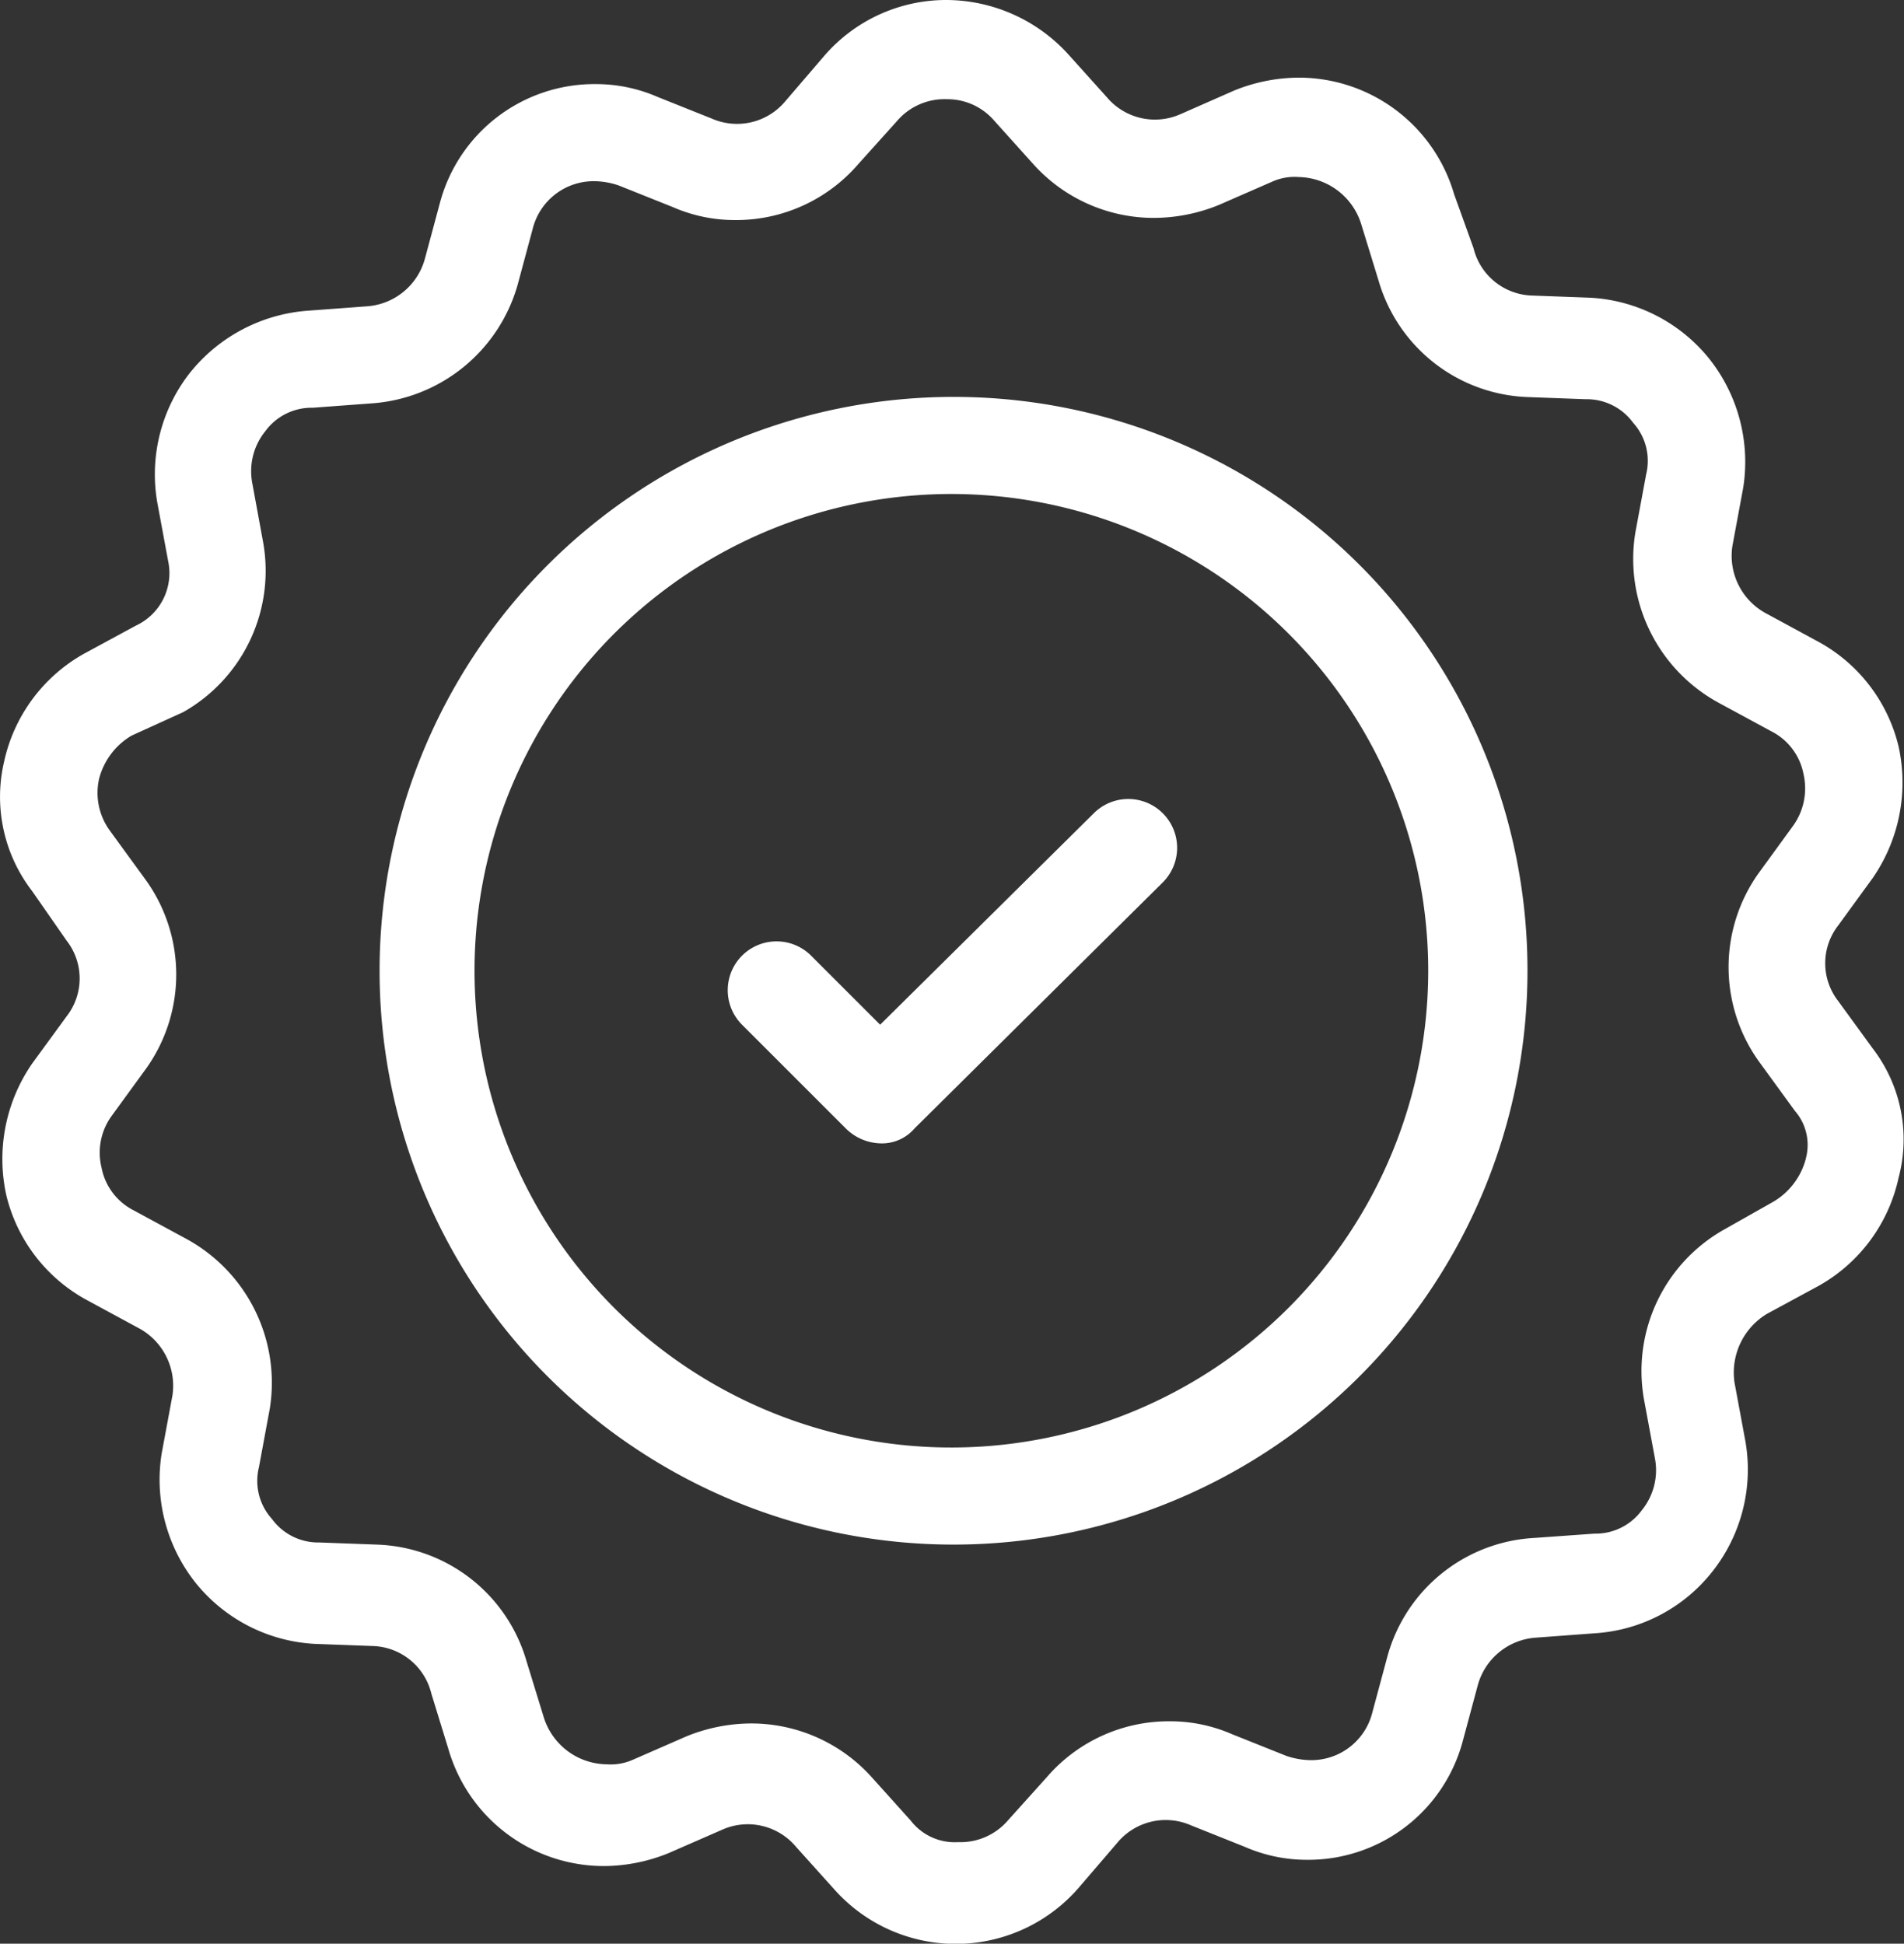
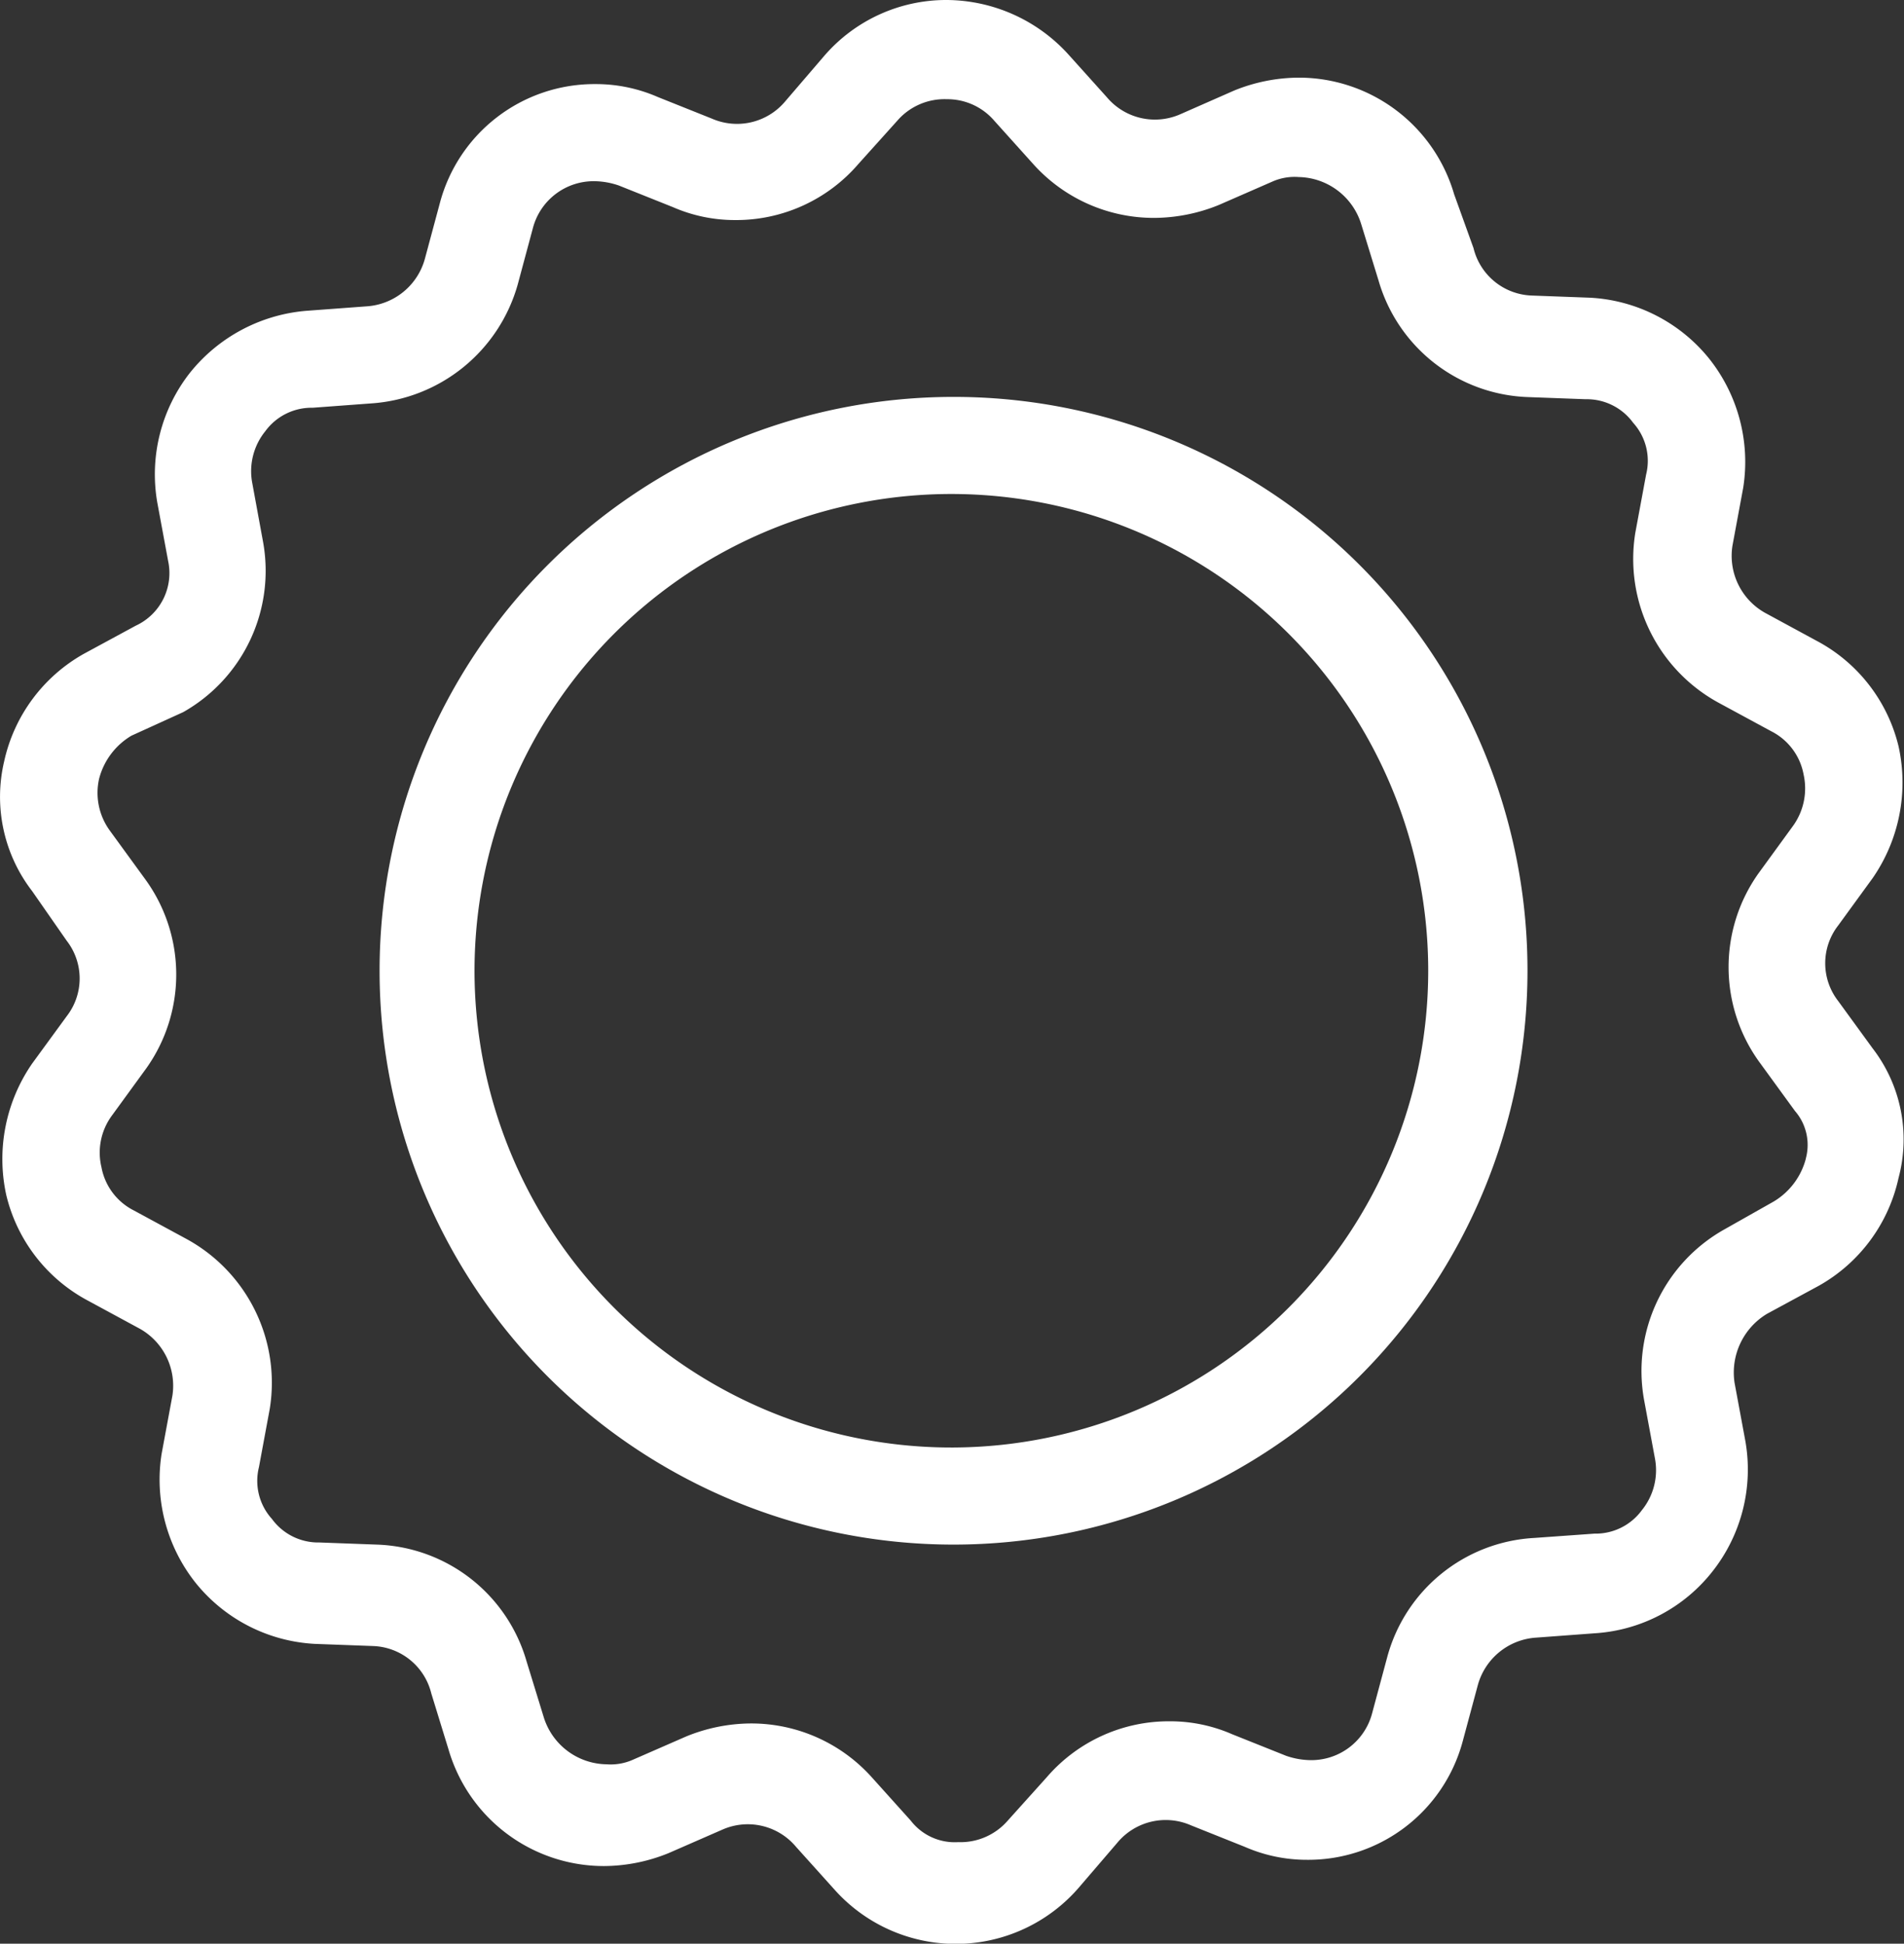
<svg xmlns="http://www.w3.org/2000/svg" width="48.47" height="49.49" viewBox="0 0 48.47 49.49">
  <rect x="0" y="0" width="48.47" height="49.49" fill="#333333" stroke="none" />
  <g id="guarantee" transform="translate(0.042)">
    <path id="Path_57" data-name="Path 57" d="M22.625,8.426A14.611,14.611,0,1,0,37.236,23.037,14.6,14.6,0,0,0,22.625,8.426Zm0,26.75A12.139,12.139,0,1,1,34.709,23.037,12.143,12.143,0,0,1,22.625,35.176Z" transform="translate(1.607 1.68)" fill="#fff" />
    <path id="Path_58" data-name="Path 58" d="M47.631,26.695l-.879-1.208a1.566,1.566,0,0,1,0-1.922l.879-1.208a4.278,4.278,0,0,0,.659-3.351A4.137,4.137,0,0,0,46.2,16.314L44.884,15.6a1.664,1.664,0,0,1-.824-1.7l.275-1.483a4.224,4.224,0,0,0-.879-3.3A4.179,4.179,0,0,0,40.435,7.58l-1.483-.055a1.583,1.583,0,0,1-1.483-1.208l-.494-1.373A4.12,4.12,0,0,0,33.02,1.977a4.408,4.408,0,0,0-1.648.33L30,2.911a1.6,1.6,0,0,1-1.868-.439l-.989-1.1A4.212,4.212,0,0,0,24.067,0a4.1,4.1,0,0,0-3.131,1.428l-.989,1.153a1.6,1.6,0,0,1-1.868.439l-1.373-.549a3.94,3.94,0,0,0-1.593-.33,4.071,4.071,0,0,0-3.955,3.021l-.384,1.428A1.649,1.649,0,0,1,9.291,7.8l-1.483.11A4.242,4.242,0,0,0,4.787,9.5a4.19,4.19,0,0,0-.824,3.3l.275,1.483a1.475,1.475,0,0,1-.824,1.648L2.1,16.643A4.164,4.164,0,0,0,.063,19.39a3.932,3.932,0,0,0,.714,3.3l.879,1.263a1.566,1.566,0,0,1,0,1.922L.777,27.079A4.278,4.278,0,0,0,.118,30.43a4.137,4.137,0,0,0,2.087,2.691l1.318.714a1.664,1.664,0,0,1,.824,1.7l-.275,1.483a4.224,4.224,0,0,0,.879,3.3,4.179,4.179,0,0,0,3.021,1.538l1.483.055a1.583,1.583,0,0,1,1.483,1.208l.439,1.428a4.12,4.12,0,0,0,3.955,2.966,4.408,4.408,0,0,0,1.648-.33l1.373-.6a1.6,1.6,0,0,1,1.868.439l.989,1.1a4.139,4.139,0,0,0,6.207-.055l.989-1.153a1.6,1.6,0,0,1,1.868-.439l1.373.549a3.94,3.94,0,0,0,1.593.33,4.071,4.071,0,0,0,3.955-3.021l.384-1.428a1.649,1.649,0,0,1,1.483-1.208l1.483-.11a4.142,4.142,0,0,0,3.021-1.593,4.19,4.19,0,0,0,.824-3.3l-.275-1.483a1.745,1.745,0,0,1,.824-1.758l1.318-.714a4.164,4.164,0,0,0,2.032-2.746A3.8,3.8,0,0,0,47.631,26.695Zm-1.7,2.8a1.8,1.8,0,0,1-.824,1.1l-1.263.714a4.133,4.133,0,0,0-2.032,4.339l.275,1.483a1.615,1.615,0,0,1-.33,1.318,1.459,1.459,0,0,1-1.208.6l-1.538.11a4.108,4.108,0,0,0-3.735,3.021l-.384,1.428a1.6,1.6,0,0,1-1.593,1.208,1.975,1.975,0,0,1-.6-.11l-1.373-.549a3.94,3.94,0,0,0-1.593-.33,4.1,4.1,0,0,0-3.131,1.428l-.989,1.1a1.591,1.591,0,0,1-1.263.549,1.414,1.414,0,0,1-1.208-.549l-.989-1.1a4.123,4.123,0,0,0-3.076-1.373,4.408,4.408,0,0,0-1.648.33l-1.373.6a1.393,1.393,0,0,1-.659.11A1.7,1.7,0,0,1,13.8,43.723l-.439-1.428a4.108,4.108,0,0,0-3.79-2.966l-1.483-.055a1.459,1.459,0,0,1-1.208-.6,1.444,1.444,0,0,1-.33-1.318l.275-1.483a4.17,4.17,0,0,0-2.142-4.339l-1.318-.714a1.547,1.547,0,0,1-.824-1.1A1.59,1.59,0,0,1,2.81,28.4l.879-1.208a4.124,4.124,0,0,0-.055-4.834l-.879-1.208a1.632,1.632,0,0,1-.275-1.318,1.8,1.8,0,0,1,.824-1.1l1.318-.6a4.133,4.133,0,0,0,2.032-4.339L6.38,12.3a1.615,1.615,0,0,1,.33-1.318,1.459,1.459,0,0,1,1.208-.6l1.483-.11A4.165,4.165,0,0,0,13.136,7.25l.384-1.428a1.6,1.6,0,0,1,1.593-1.208,1.975,1.975,0,0,1,.6.11l1.373.549a3.94,3.94,0,0,0,1.593.33,4.1,4.1,0,0,0,3.131-1.428l.989-1.1a1.591,1.591,0,0,1,1.263-.549,1.574,1.574,0,0,1,1.208.549l.989,1.1A4.123,4.123,0,0,0,29.34,5.548a4.408,4.408,0,0,0,1.648-.33l1.373-.6a1.393,1.393,0,0,1,.659-.11,1.7,1.7,0,0,1,1.593,1.208l.439,1.428a4.108,4.108,0,0,0,3.79,2.966l1.483.055a1.459,1.459,0,0,1,1.208.6,1.444,1.444,0,0,1,.33,1.318l-.275,1.483a4.17,4.17,0,0,0,2.142,4.339l1.318.714a1.547,1.547,0,0,1,.824,1.1,1.632,1.632,0,0,1-.275,1.318l-.879,1.208a4.123,4.123,0,0,0,.055,4.834l.879,1.208A1.319,1.319,0,0,1,45.928,29.5Z" transform="translate(0)" fill="#fff" />
-     <path id="Path_59" data-name="Path 59" d="M24.723,17.326l-5.438,5.383-1.758-1.758a1.243,1.243,0,0,0-1.758,1.758l2.637,2.637a1.3,1.3,0,0,0,.879.384,1.093,1.093,0,0,0,.879-.384l6.317-6.262a1.243,1.243,0,1,0-1.758-1.758Z" transform="translate(3.079 3.382)" fill="#fff" />
  </g>
</svg>